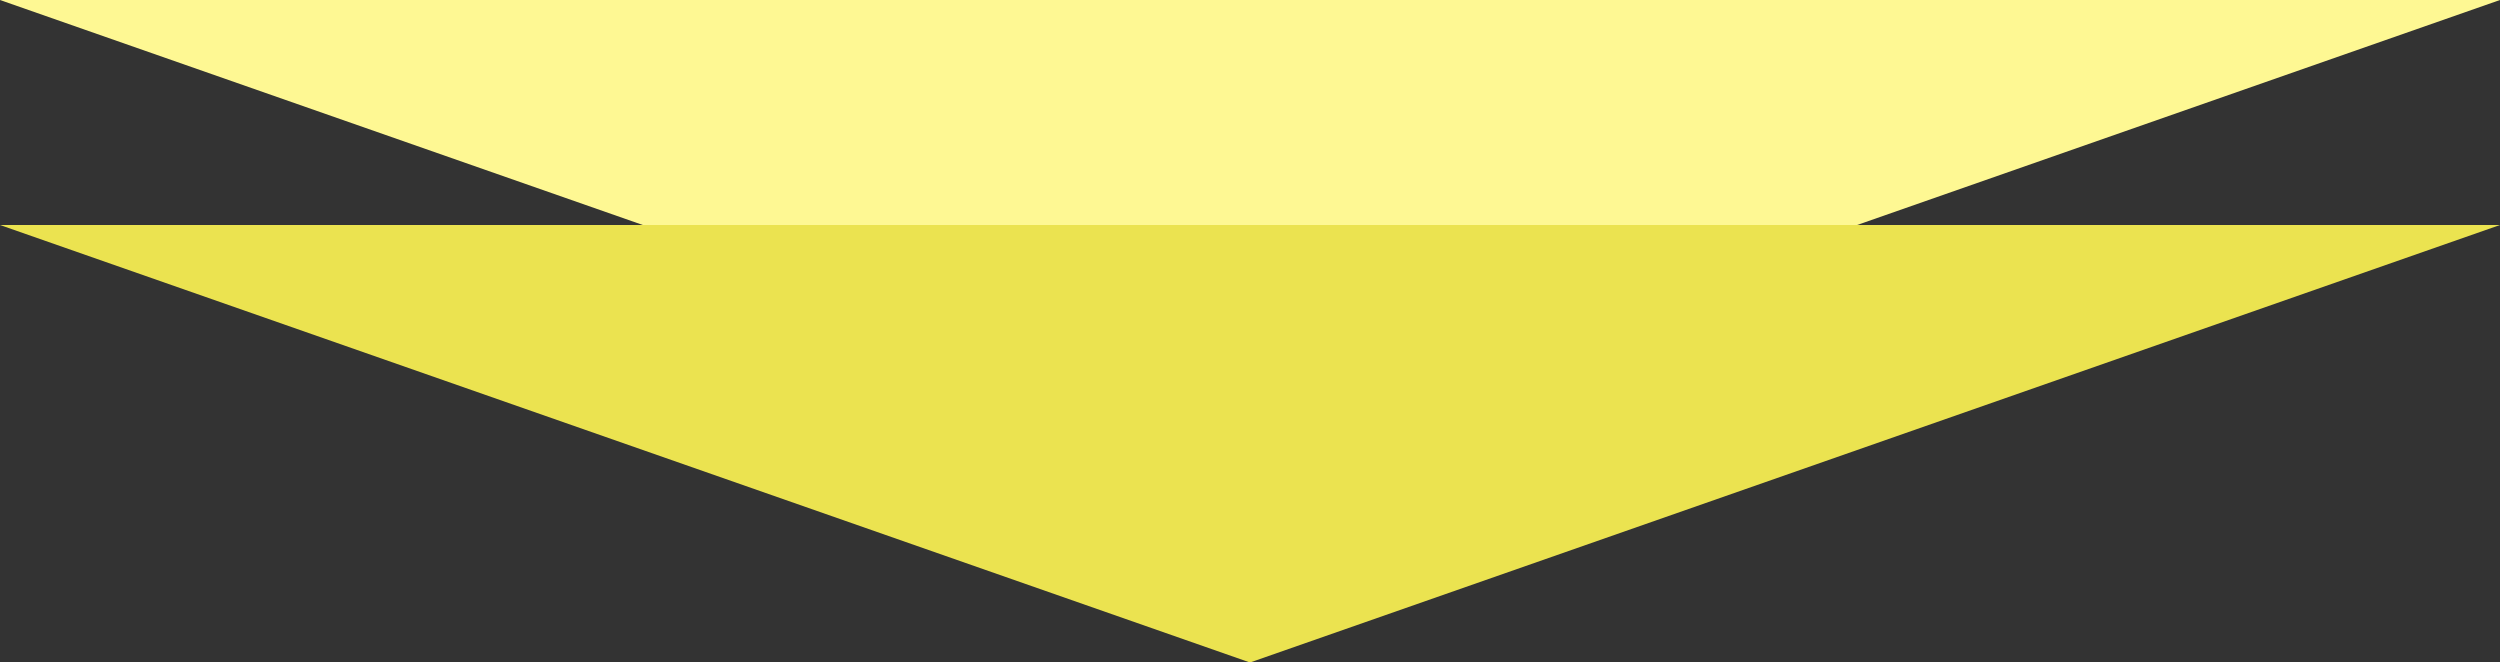
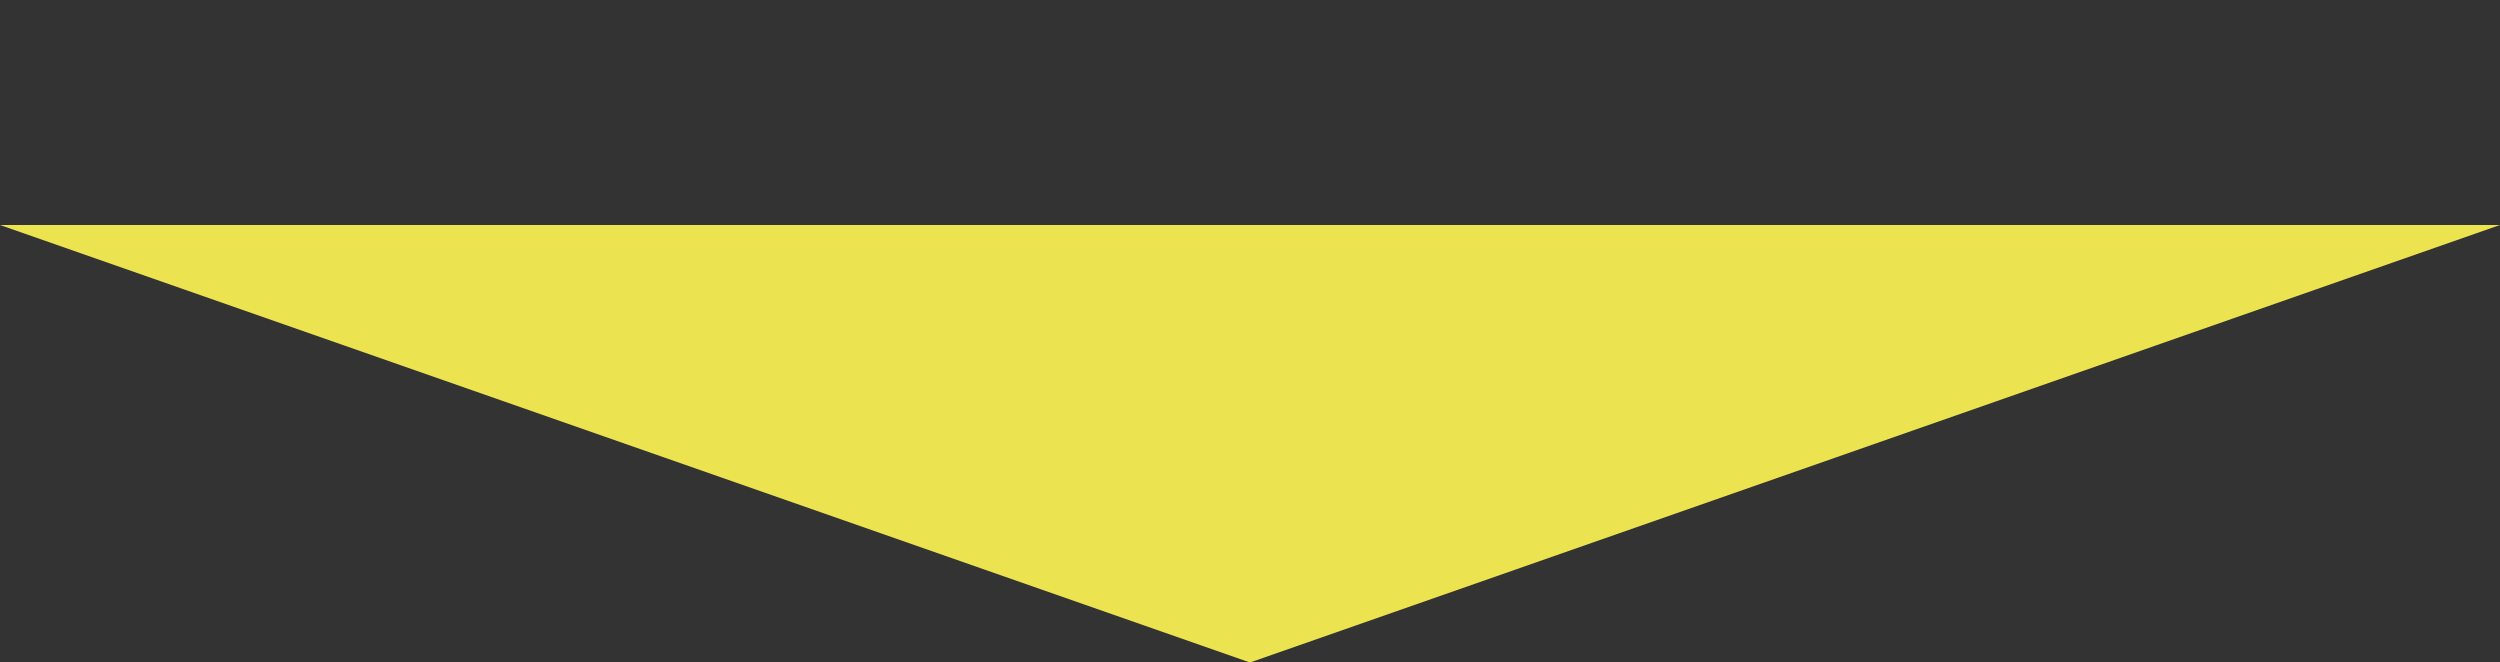
<svg xmlns="http://www.w3.org/2000/svg" id="グループ_1" data-name="グループ 1" width="200" height="53" viewBox="0 0 200 53">
  <rect x="0" y="0" width="200" height="53" fill="#333333" stroke="none" />
-   <path id="多角形_1" data-name="多角形 1" d="M100,0,200,35H0Z" transform="translate(200 35) rotate(180)" fill="#fef893" />
  <path id="多角形_2" data-name="多角形 2" d="M100,0,200,35H0Z" transform="translate(200 53) rotate(180)" fill="#ebe350" />
</svg>